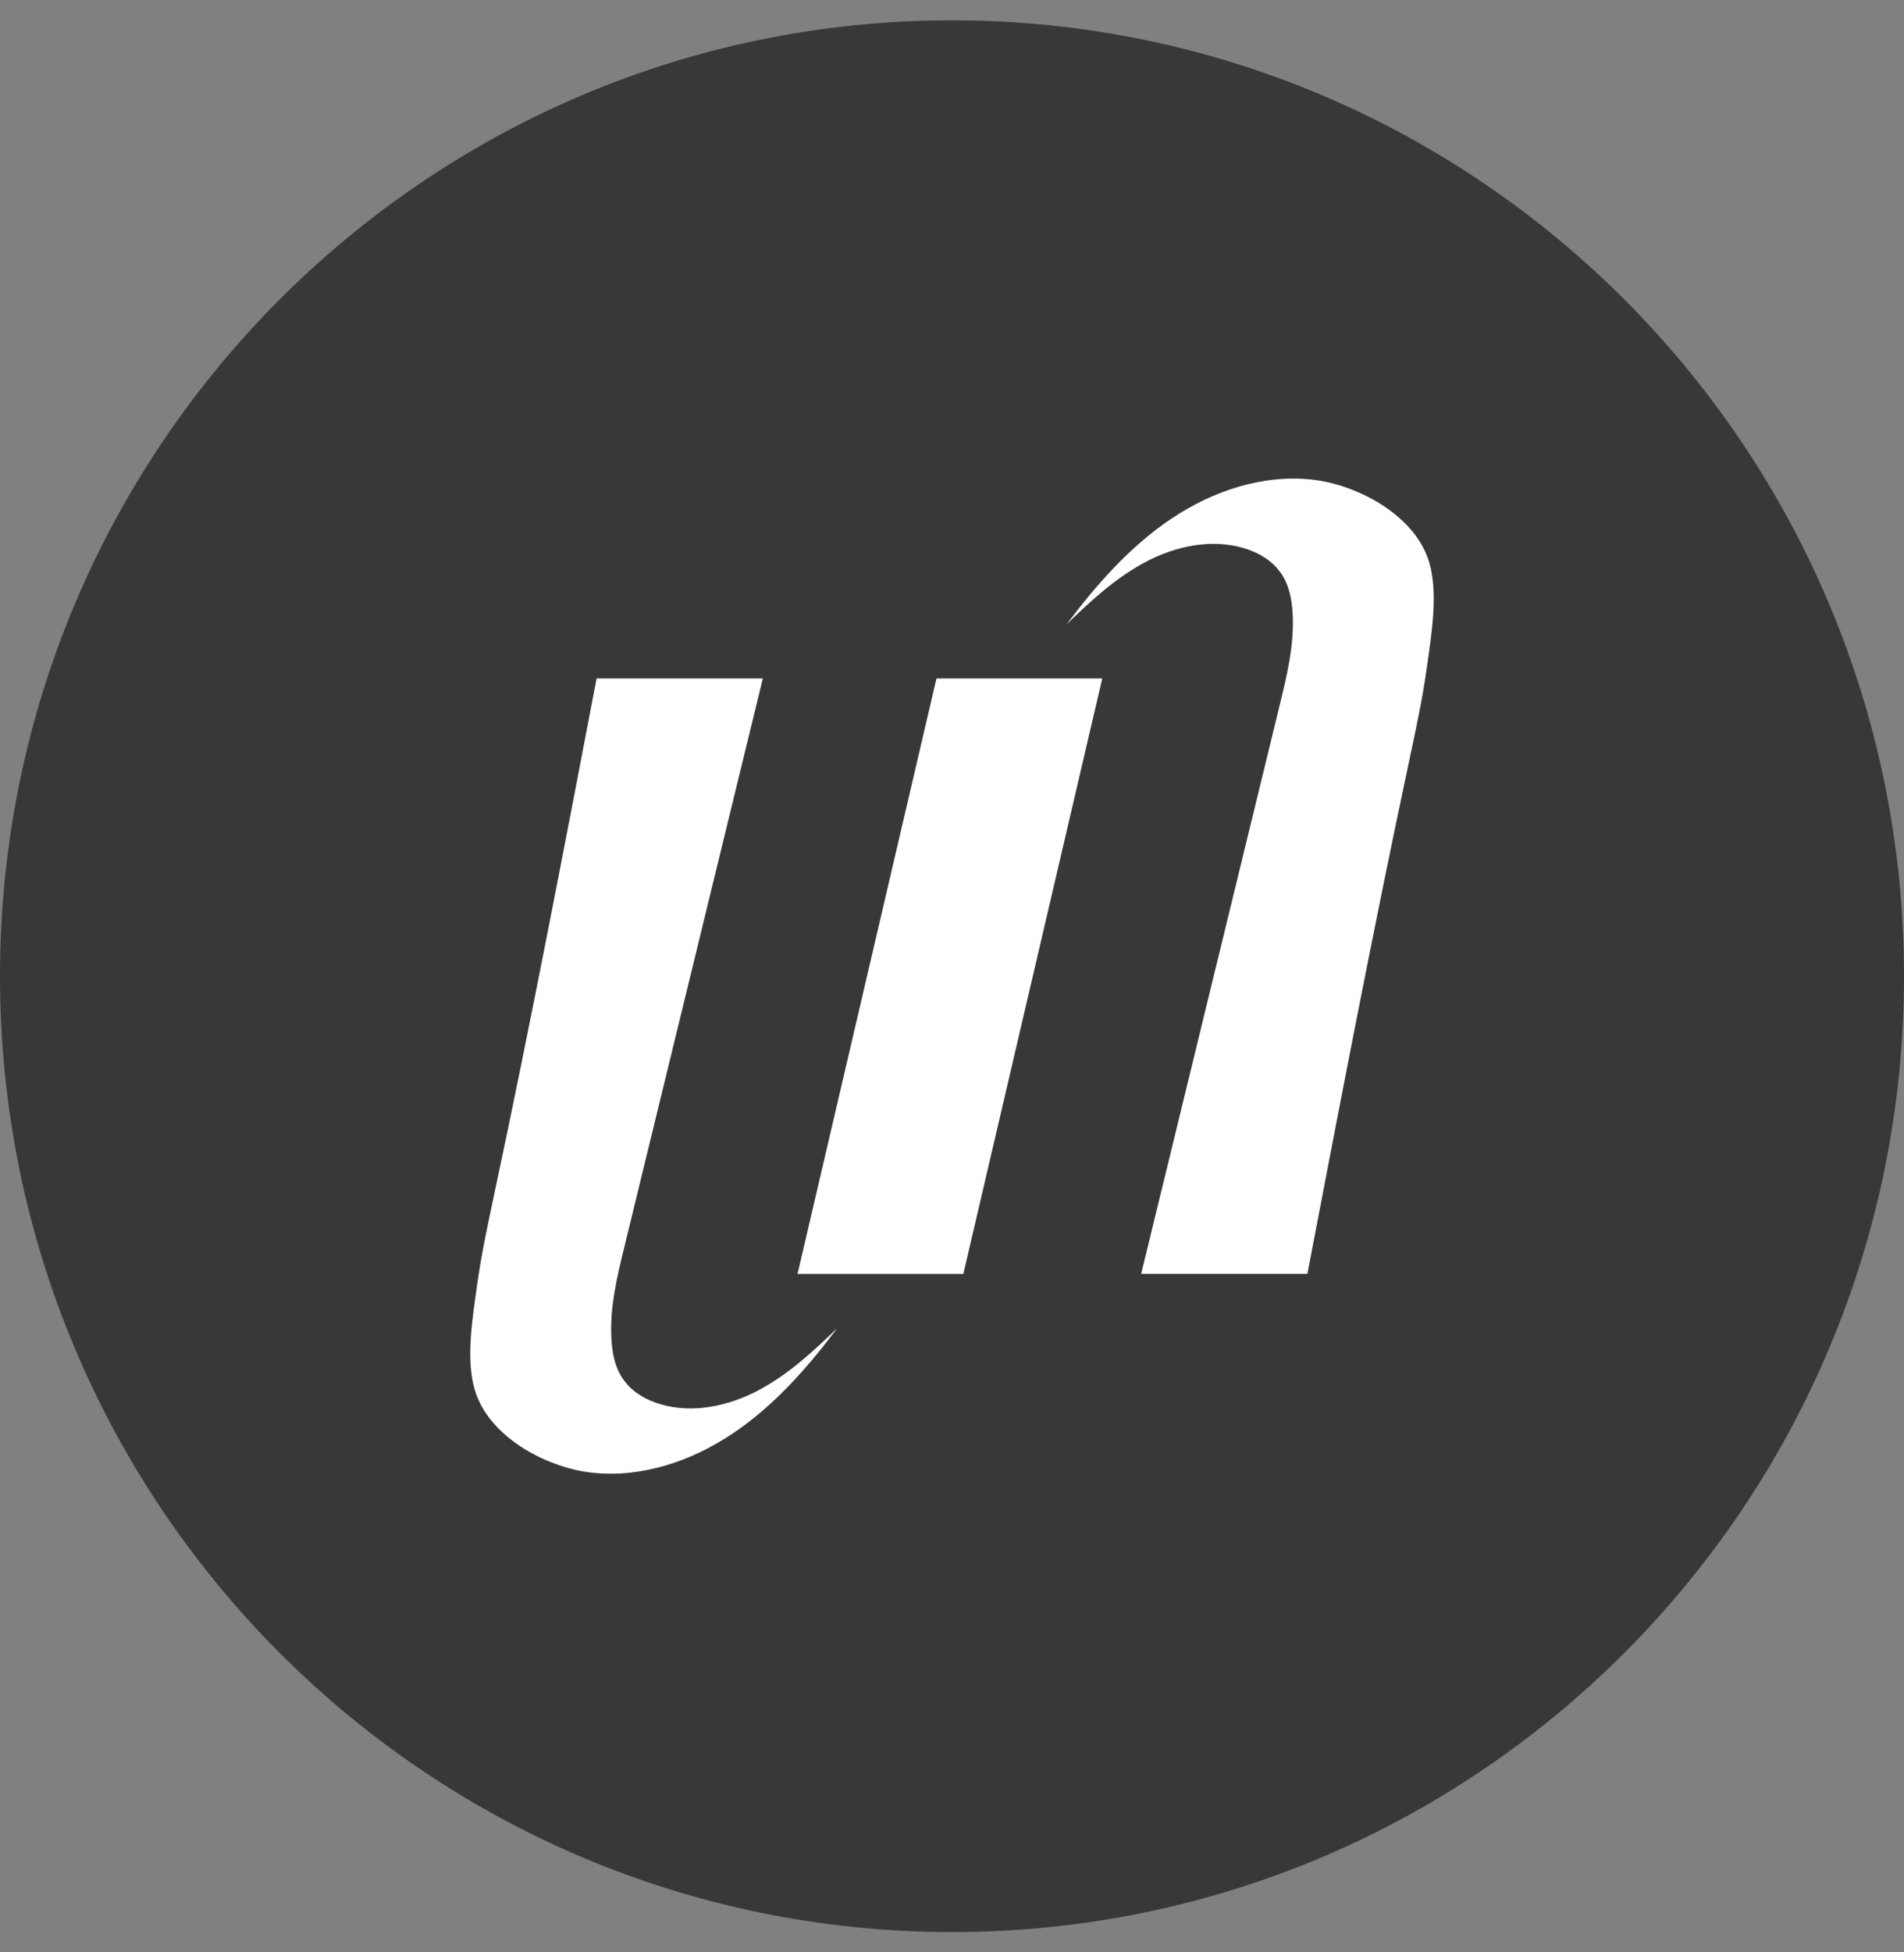
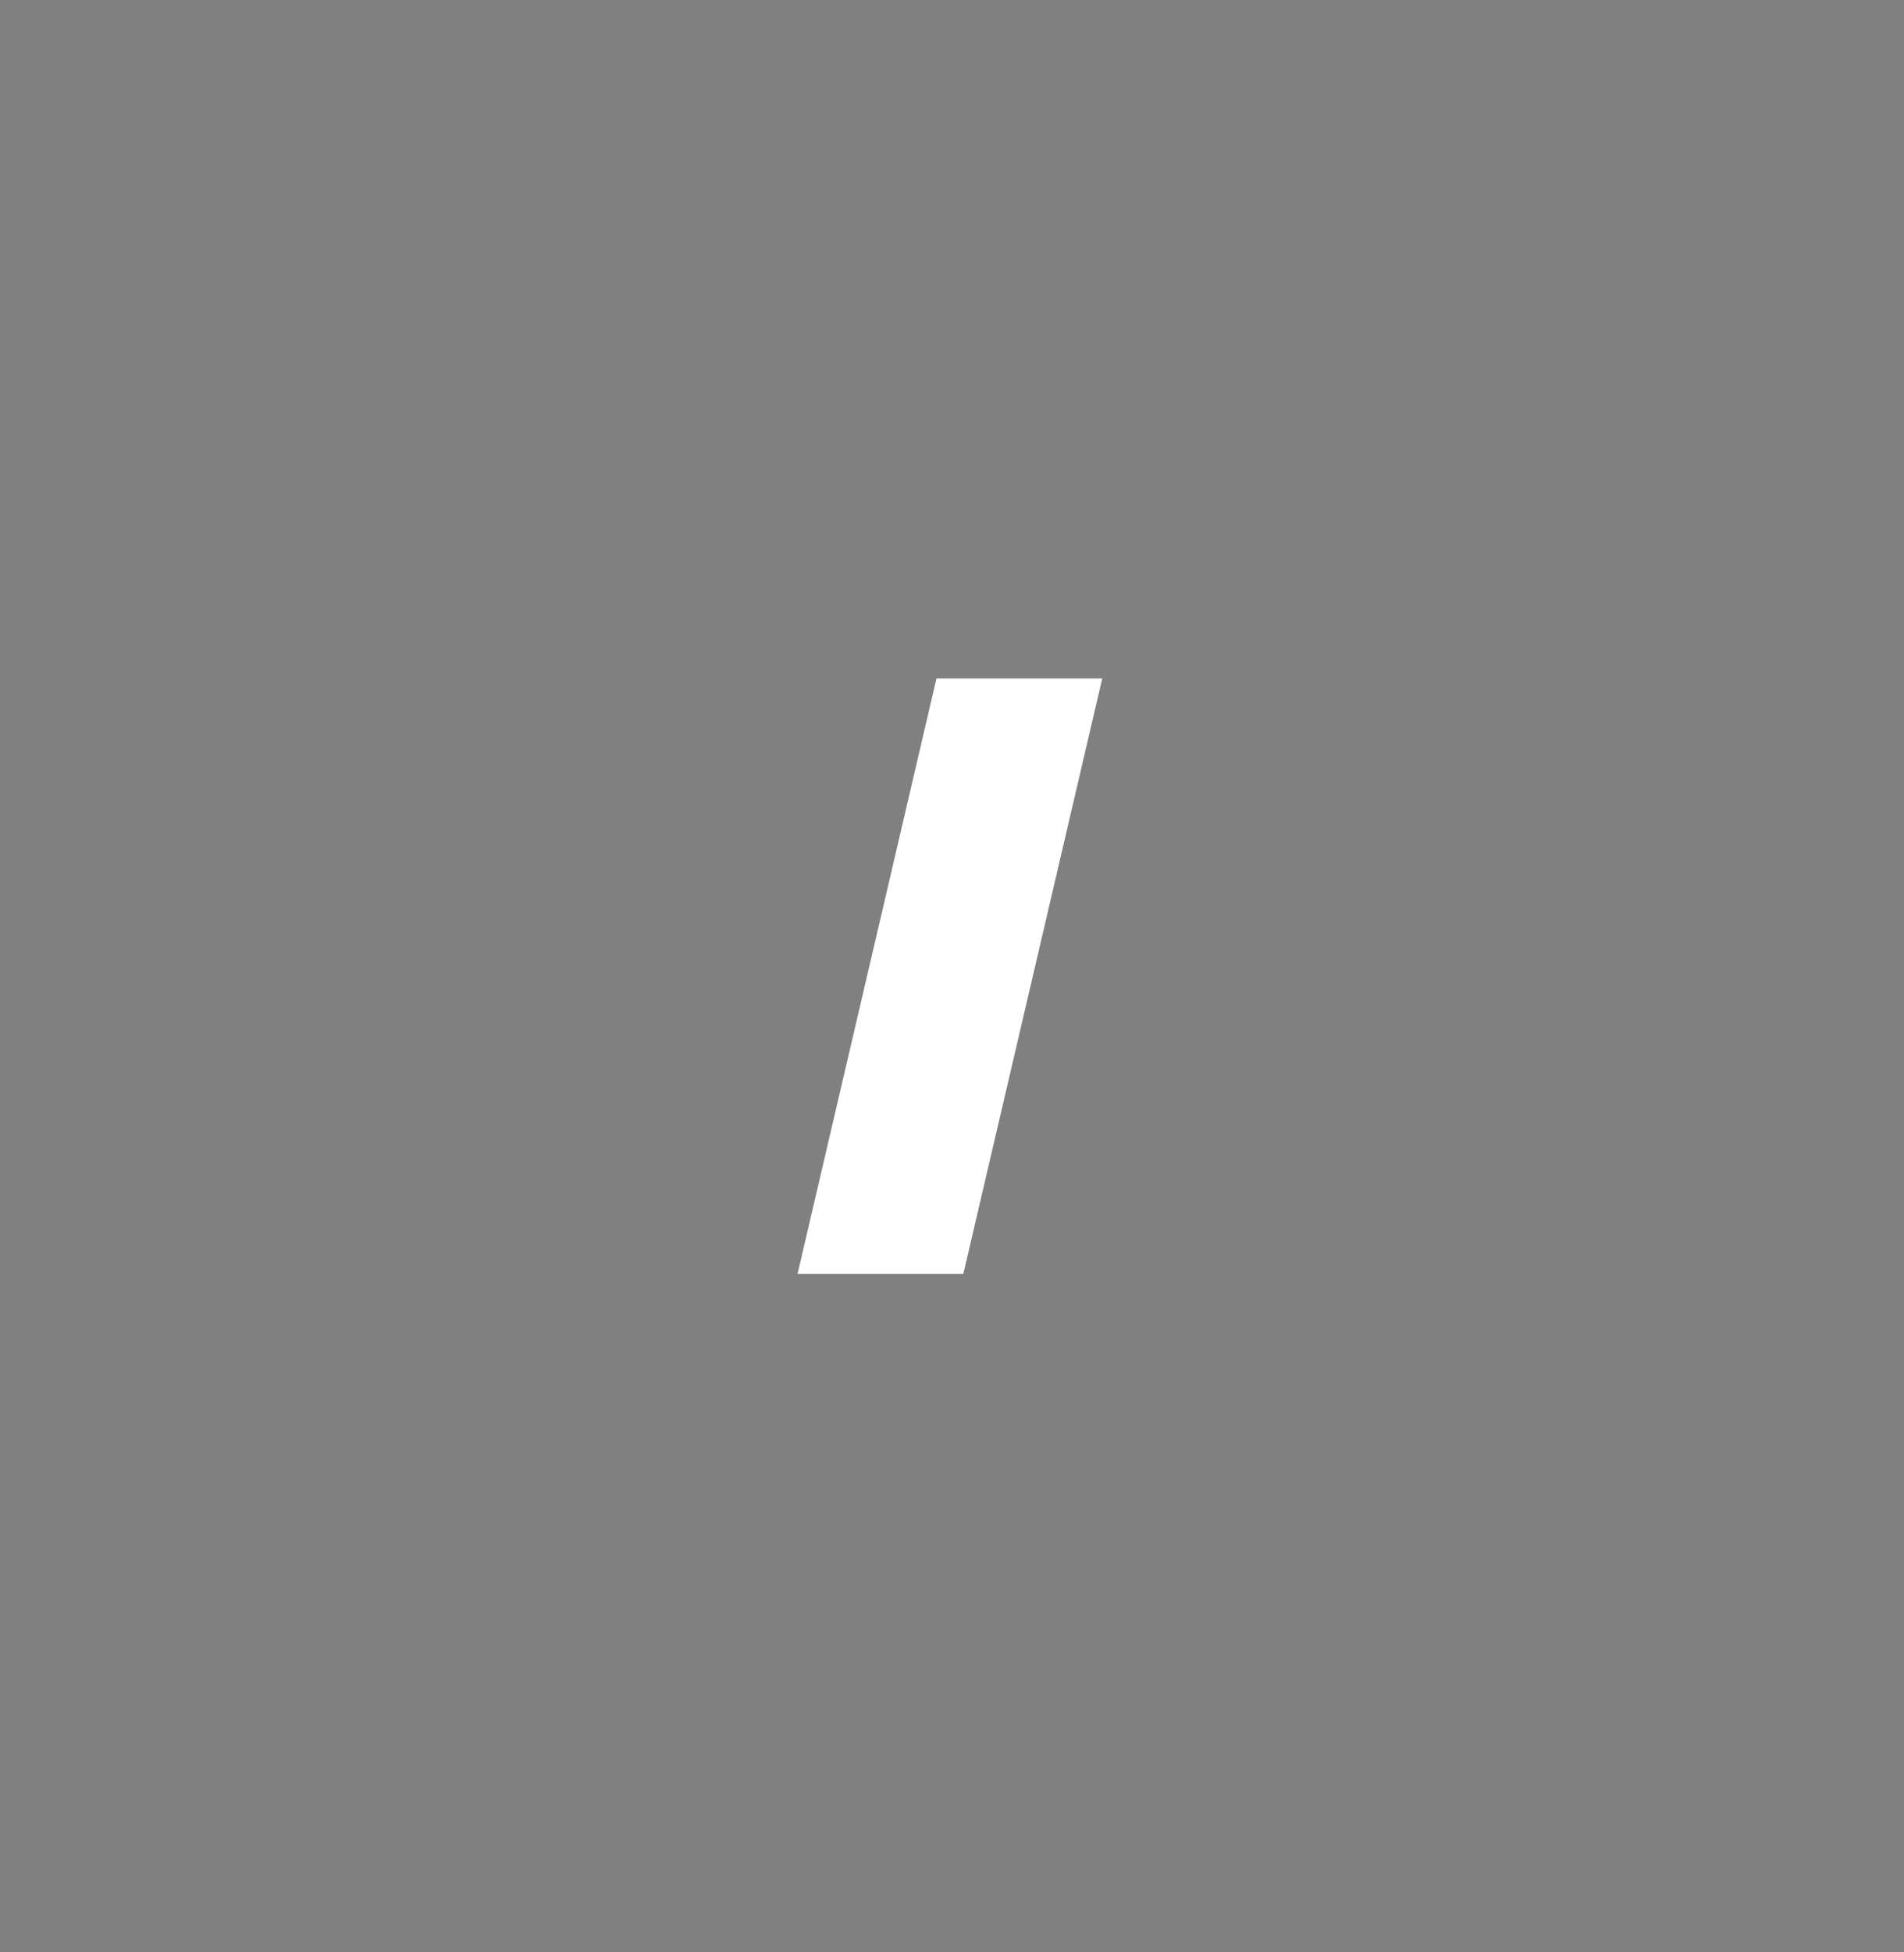
<svg xmlns="http://www.w3.org/2000/svg" width="40" height="41" viewBox="0 0 40 41" fill="none">
  <rect x="0" y="0" width="40" height="41" fill="#808080" stroke="none" />
-   <path d="M20 40.573C31.046 40.573 40 31.586 40 20.5C40 9.414 31.046 0.427 20 0.427C8.954 0.427 0 9.414 0 20.5C0 31.586 8.954 40.573 20 40.573Z" fill="#383838" />
  <path d="M20.238 26.753H16.755L19.674 14.247H23.157L20.238 26.753Z" fill="white" />
-   <path d="M13.181 29.075C13.144 29.035 13.111 28.991 13.078 28.945C12.921 28.71 12.864 28.425 12.847 28.144C12.802 27.479 12.961 26.82 13.12 26.172C14.089 22.196 15.056 18.223 16.026 14.247C14.862 14.247 13.697 14.247 12.534 14.247C11.846 17.84 11.159 21.435 10.397 25.013C10.256 25.674 10.112 26.338 10.02 27.008C9.927 27.678 9.791 28.494 9.96 29.137C10.227 30.159 11.47 30.82 12.434 30.926C13.472 31.041 14.523 30.687 15.391 30.105C16.259 29.524 16.962 28.726 17.59 27.89C17.081 28.383 16.554 28.869 15.929 29.199C15.303 29.528 14.56 29.688 13.882 29.491C13.617 29.413 13.362 29.279 13.179 29.077L13.181 29.075Z" fill="white" />
-   <path d="M26.819 11.923C26.856 11.963 26.889 12.007 26.922 12.053C27.079 12.288 27.136 12.573 27.154 12.854C27.198 13.519 27.039 14.178 26.88 14.826C25.911 18.802 24.944 22.775 23.974 26.751C25.138 26.751 26.303 26.751 27.466 26.751C28.154 23.158 28.841 19.562 29.603 15.985C29.744 15.324 29.888 14.66 29.98 13.99C30.073 13.32 30.209 12.504 30.04 11.861C29.773 10.839 28.53 10.178 27.566 10.072C26.528 9.957 25.477 10.311 24.609 10.892C23.741 11.474 23.038 12.272 22.41 13.108C22.919 12.615 23.446 12.128 24.071 11.799C24.697 11.469 25.439 11.31 26.118 11.507C26.383 11.584 26.638 11.719 26.821 11.921L26.819 11.923Z" fill="white" />
</svg>